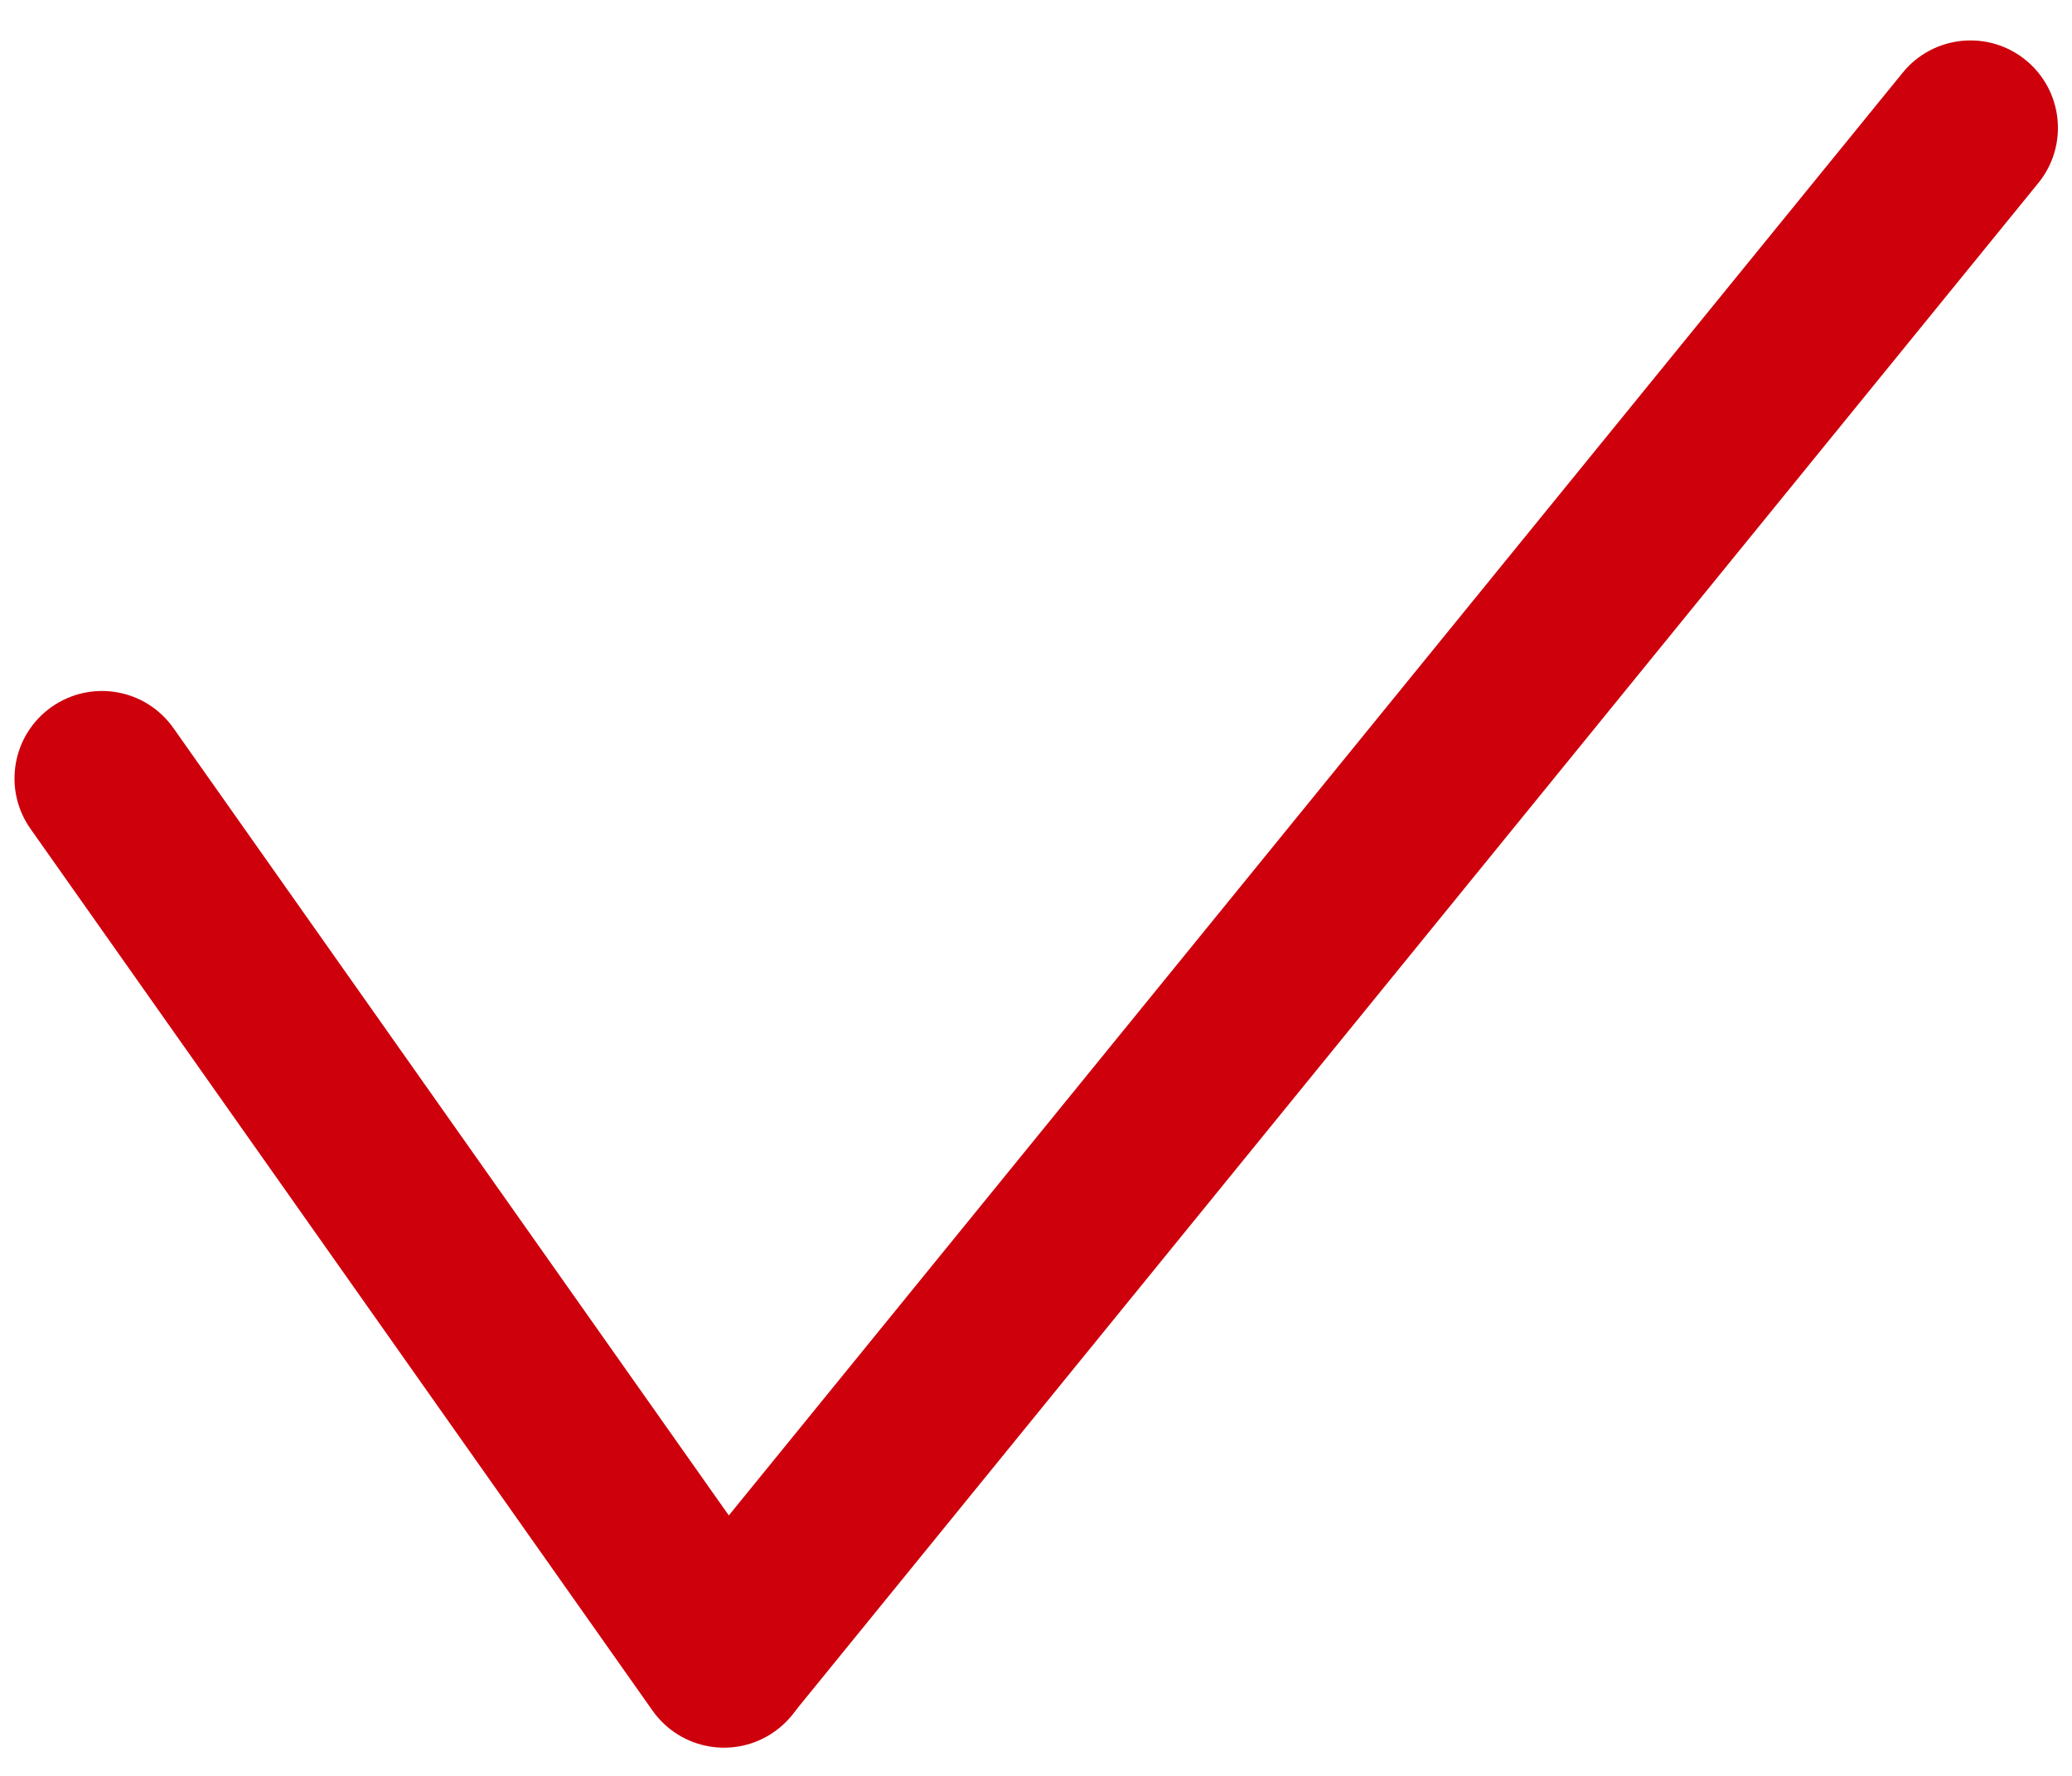
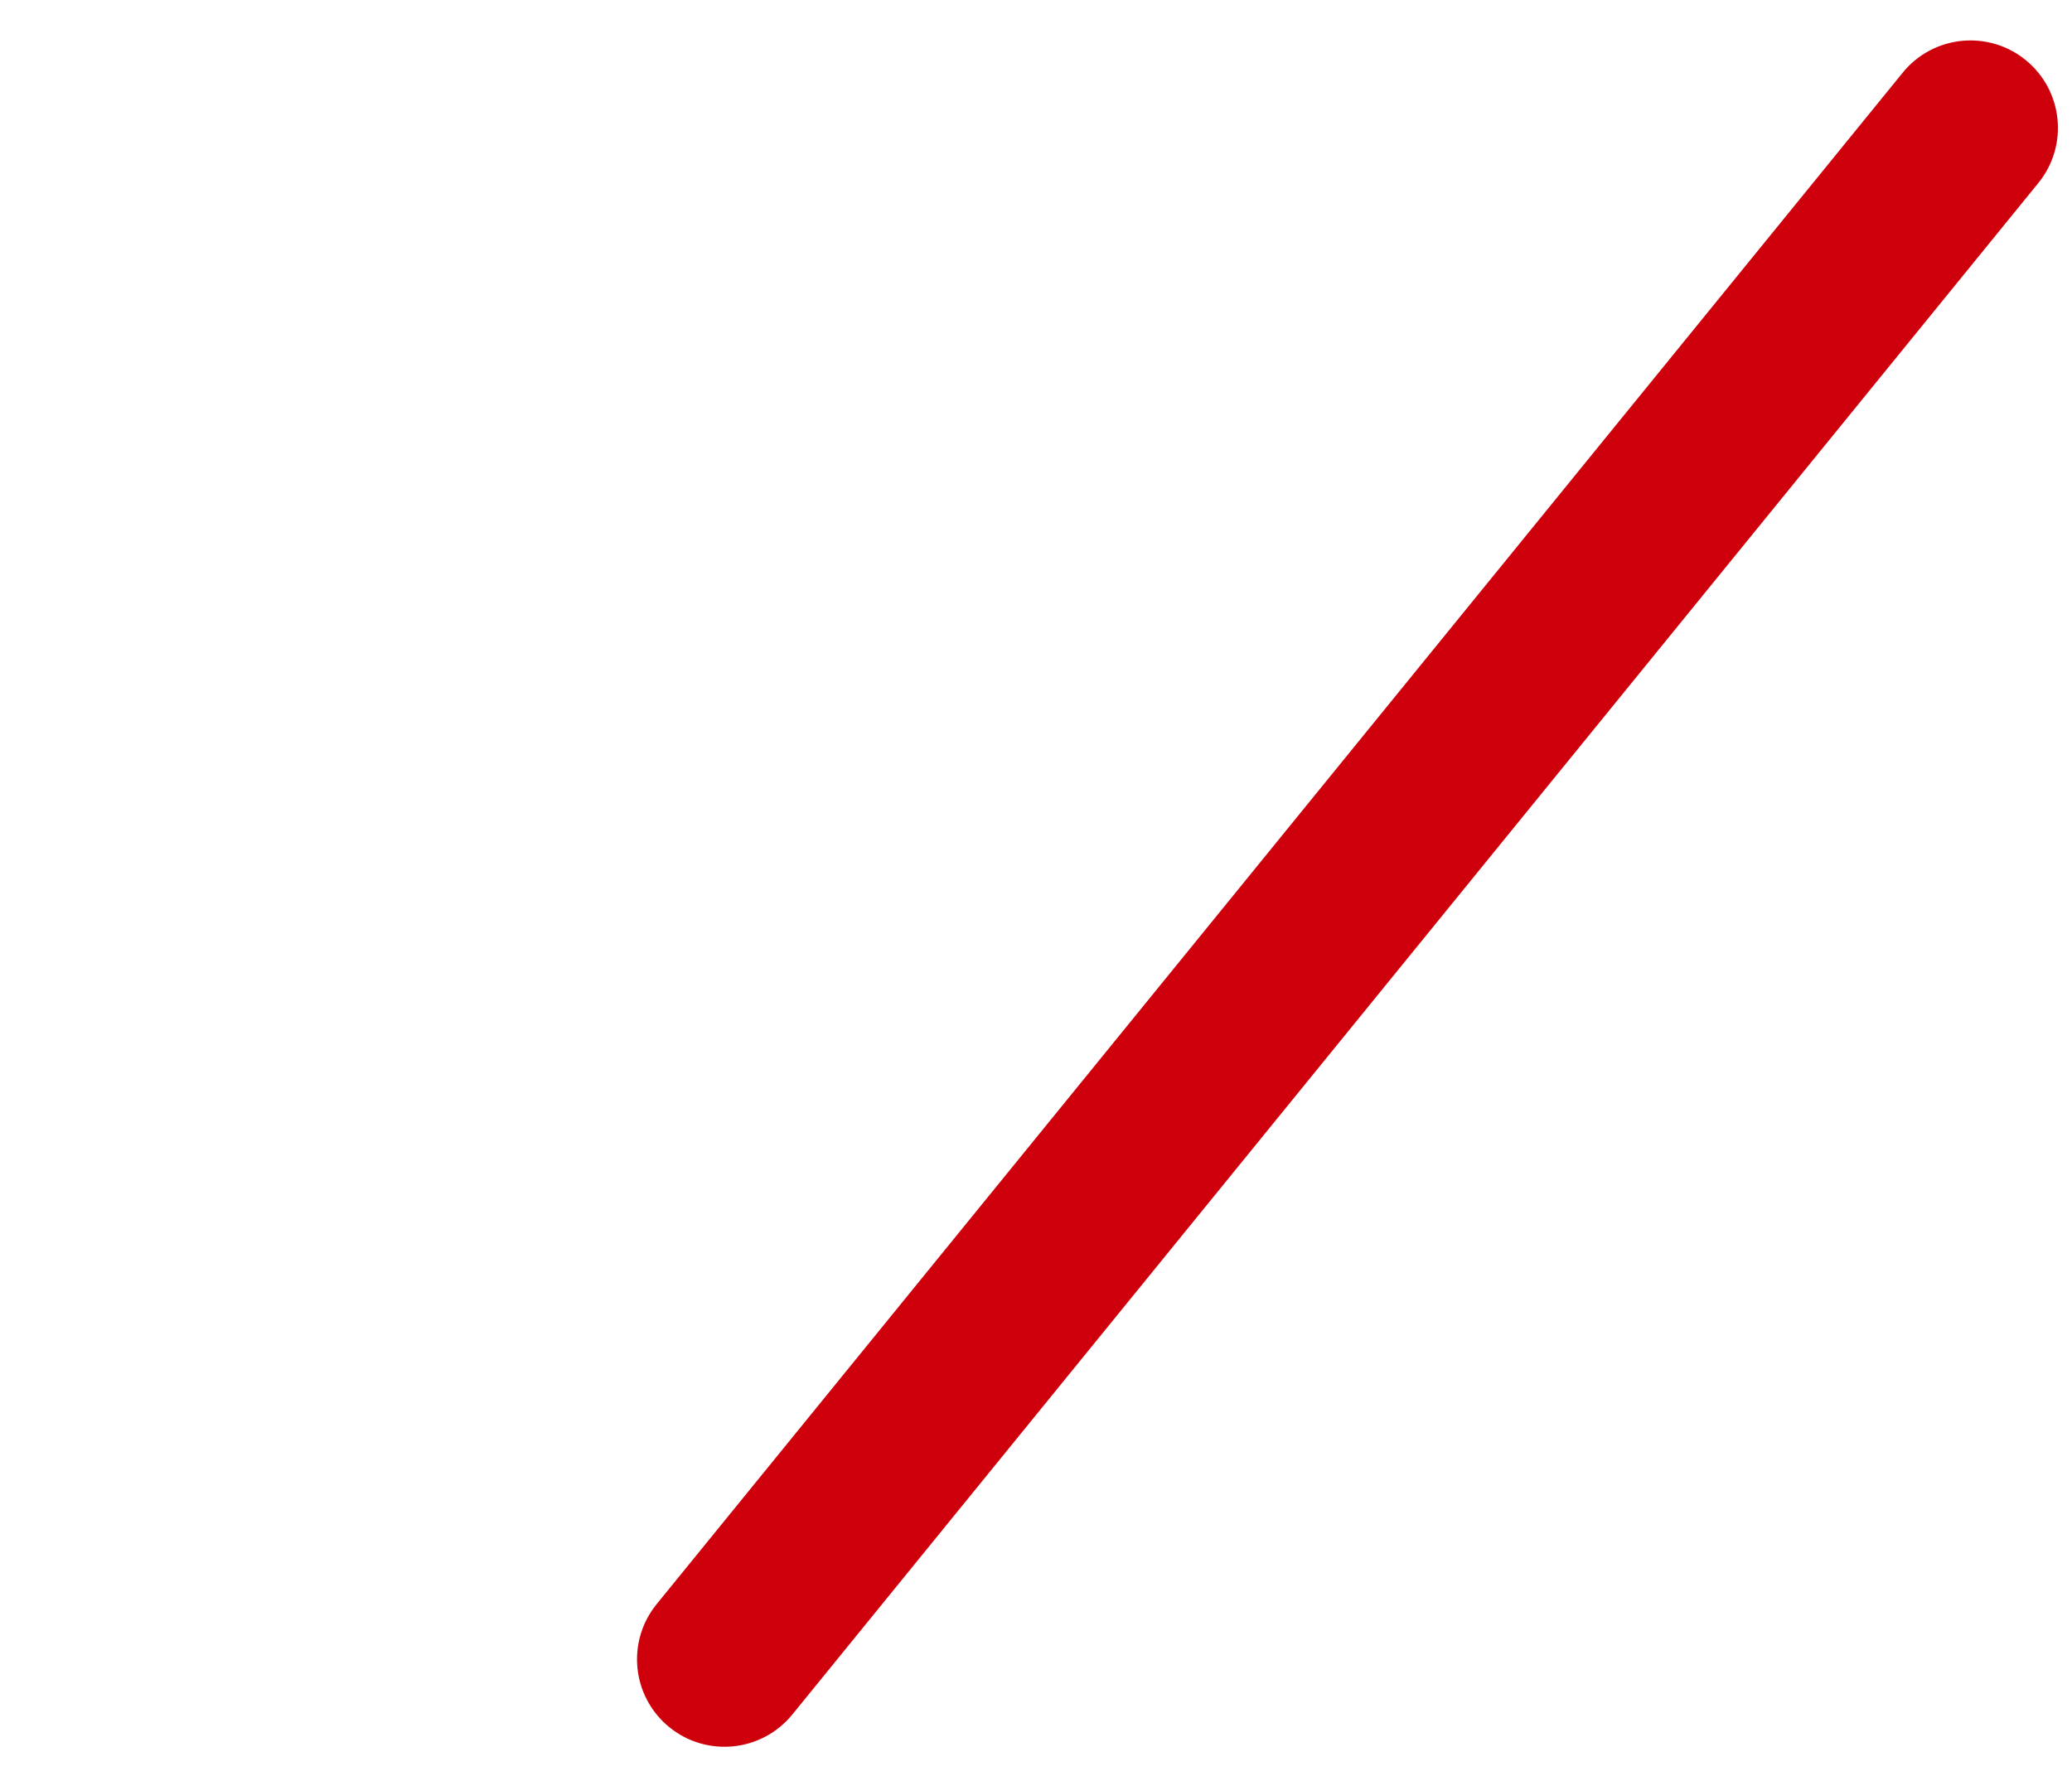
<svg xmlns="http://www.w3.org/2000/svg" width="35" height="30" viewBox="0 0 35 30" fill="none">
  <path d="M11.306 29.177C10.673 28.662 10.577 27.732 11.092 27.099L32.14 1.228C32.654 0.595 33.585 0.5 34.217 1.014C34.85 1.529 34.946 2.459 34.431 3.092L13.384 28.963C12.869 29.596 11.939 29.692 11.306 29.177Z" fill="#CD000C" />
-   <path d="M13.081 29.253C12.414 29.724 11.493 29.564 11.023 28.898L0.515 14.001C0.045 13.335 0.204 12.413 0.871 11.943C1.538 11.473 2.459 11.632 2.929 12.299L13.436 27.195C13.906 27.862 13.747 28.783 13.081 29.253Z" fill="#CD000C" />
</svg>